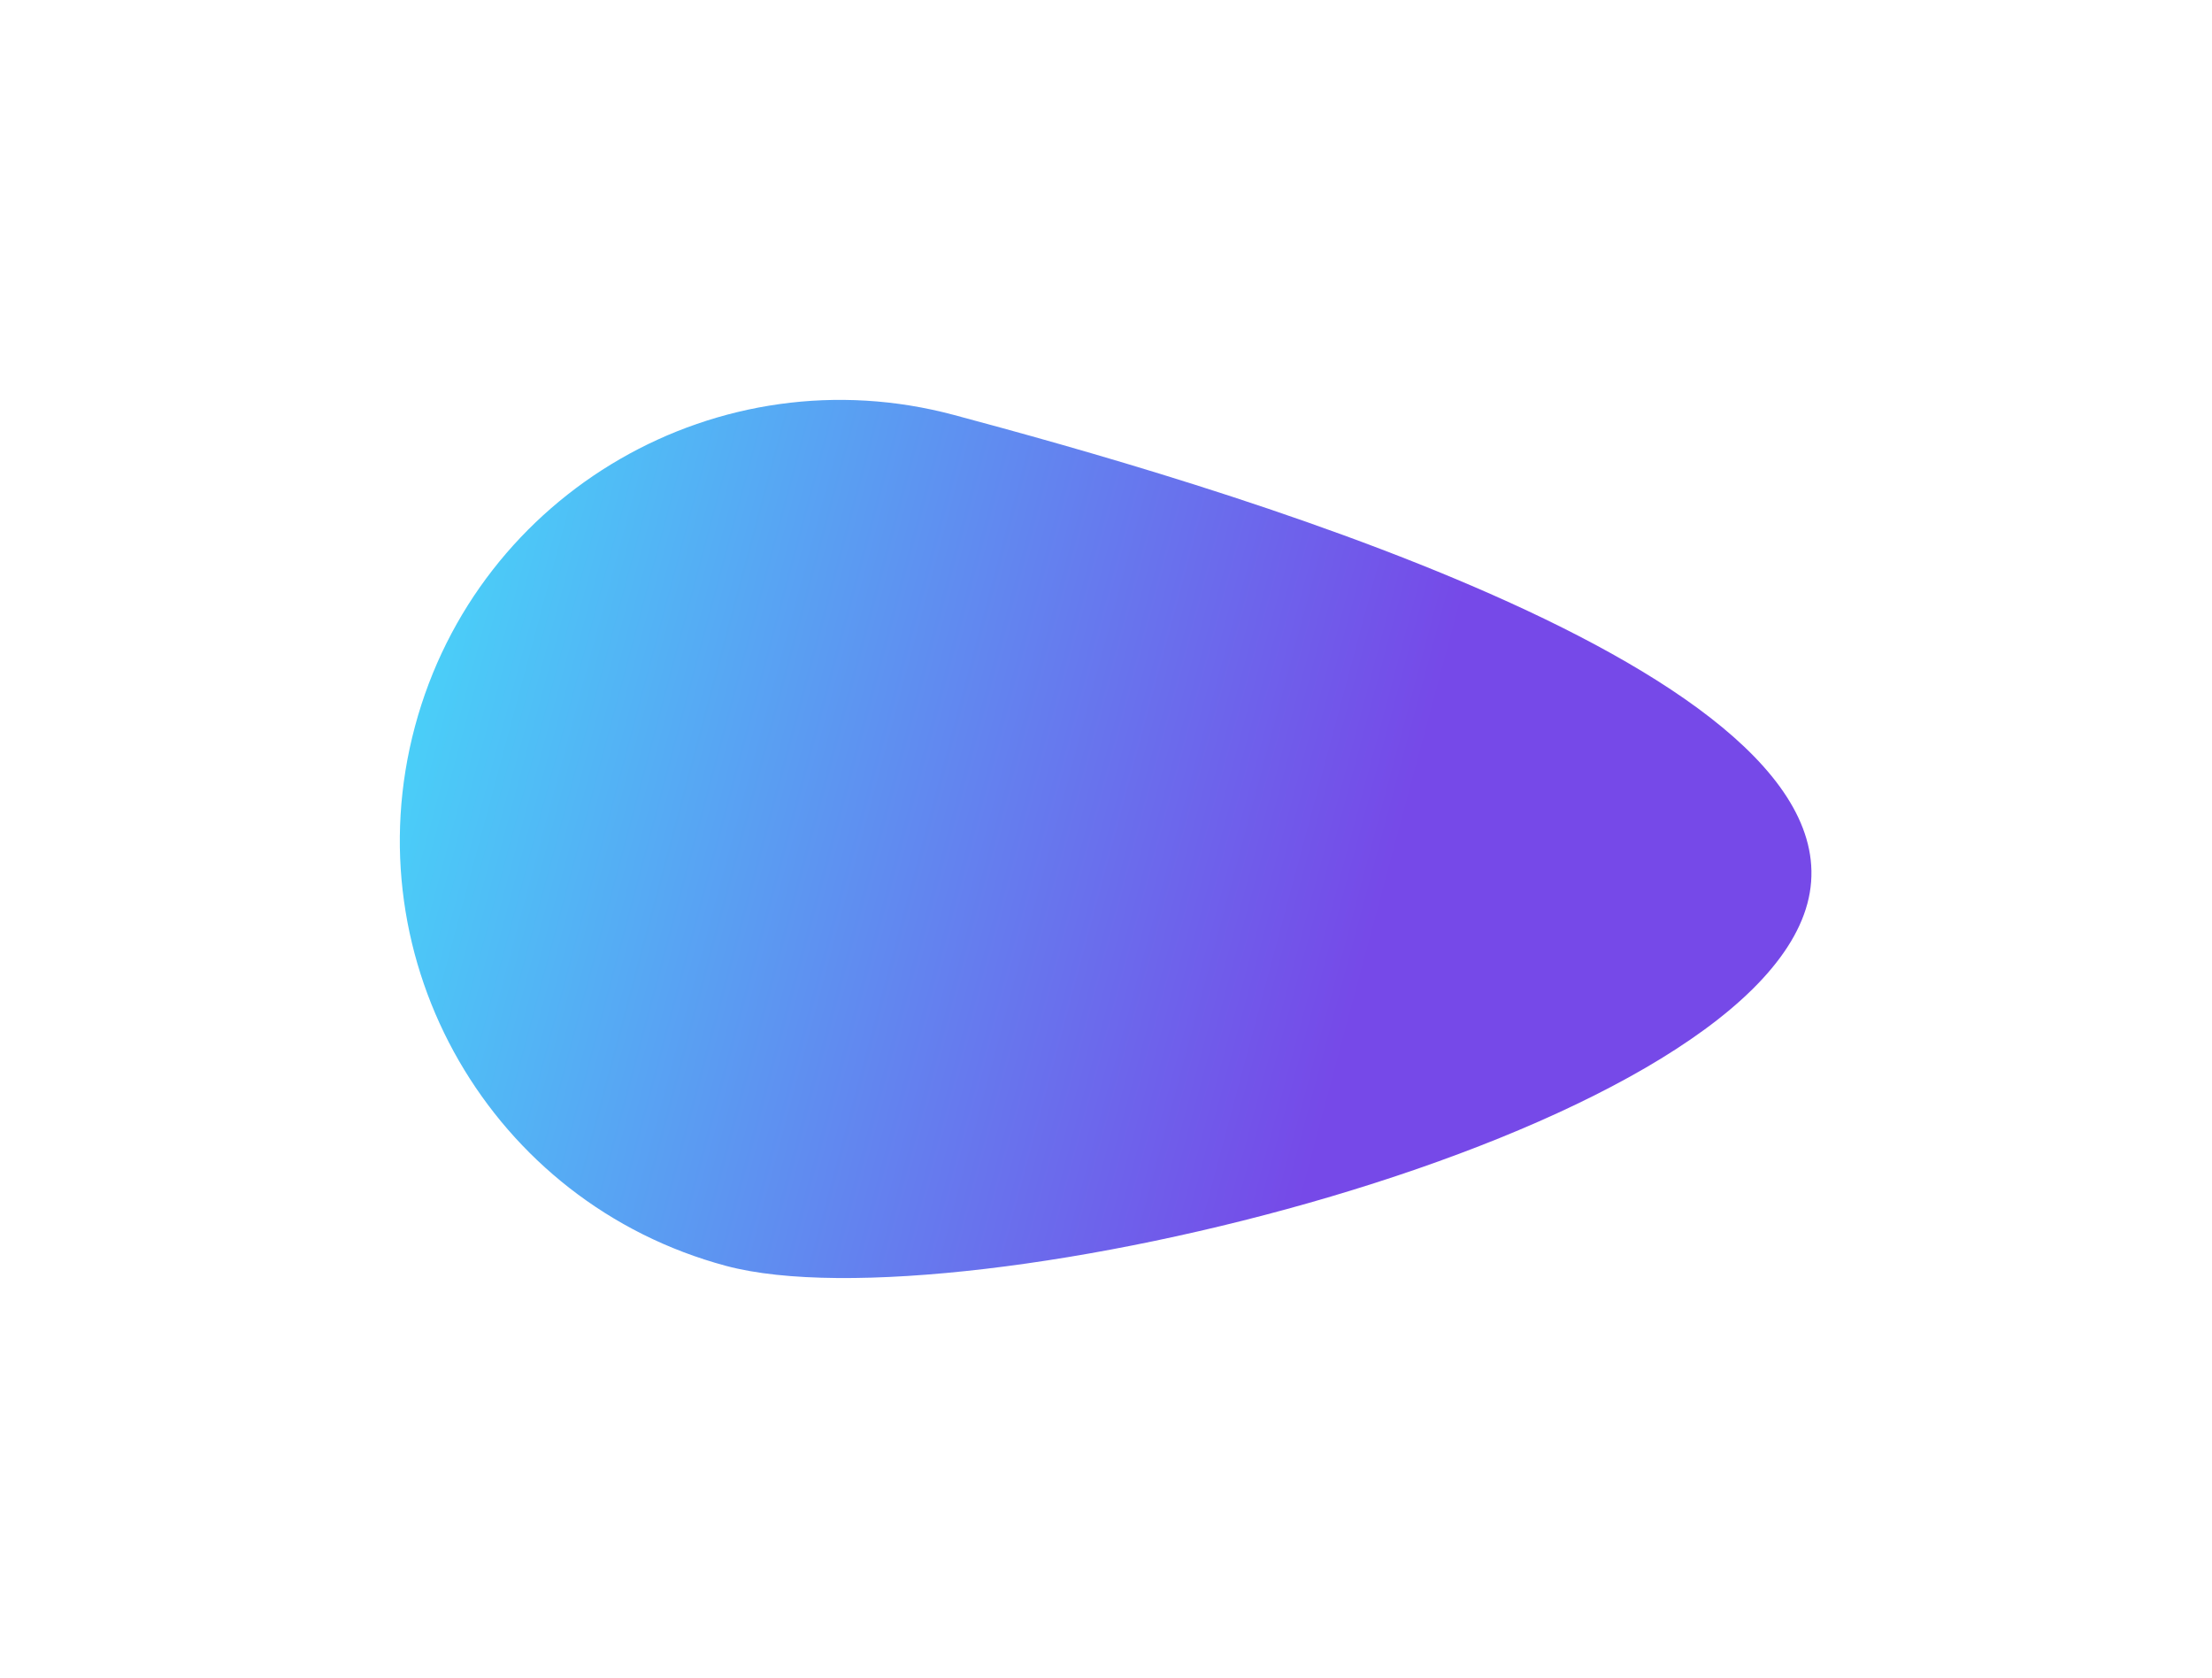
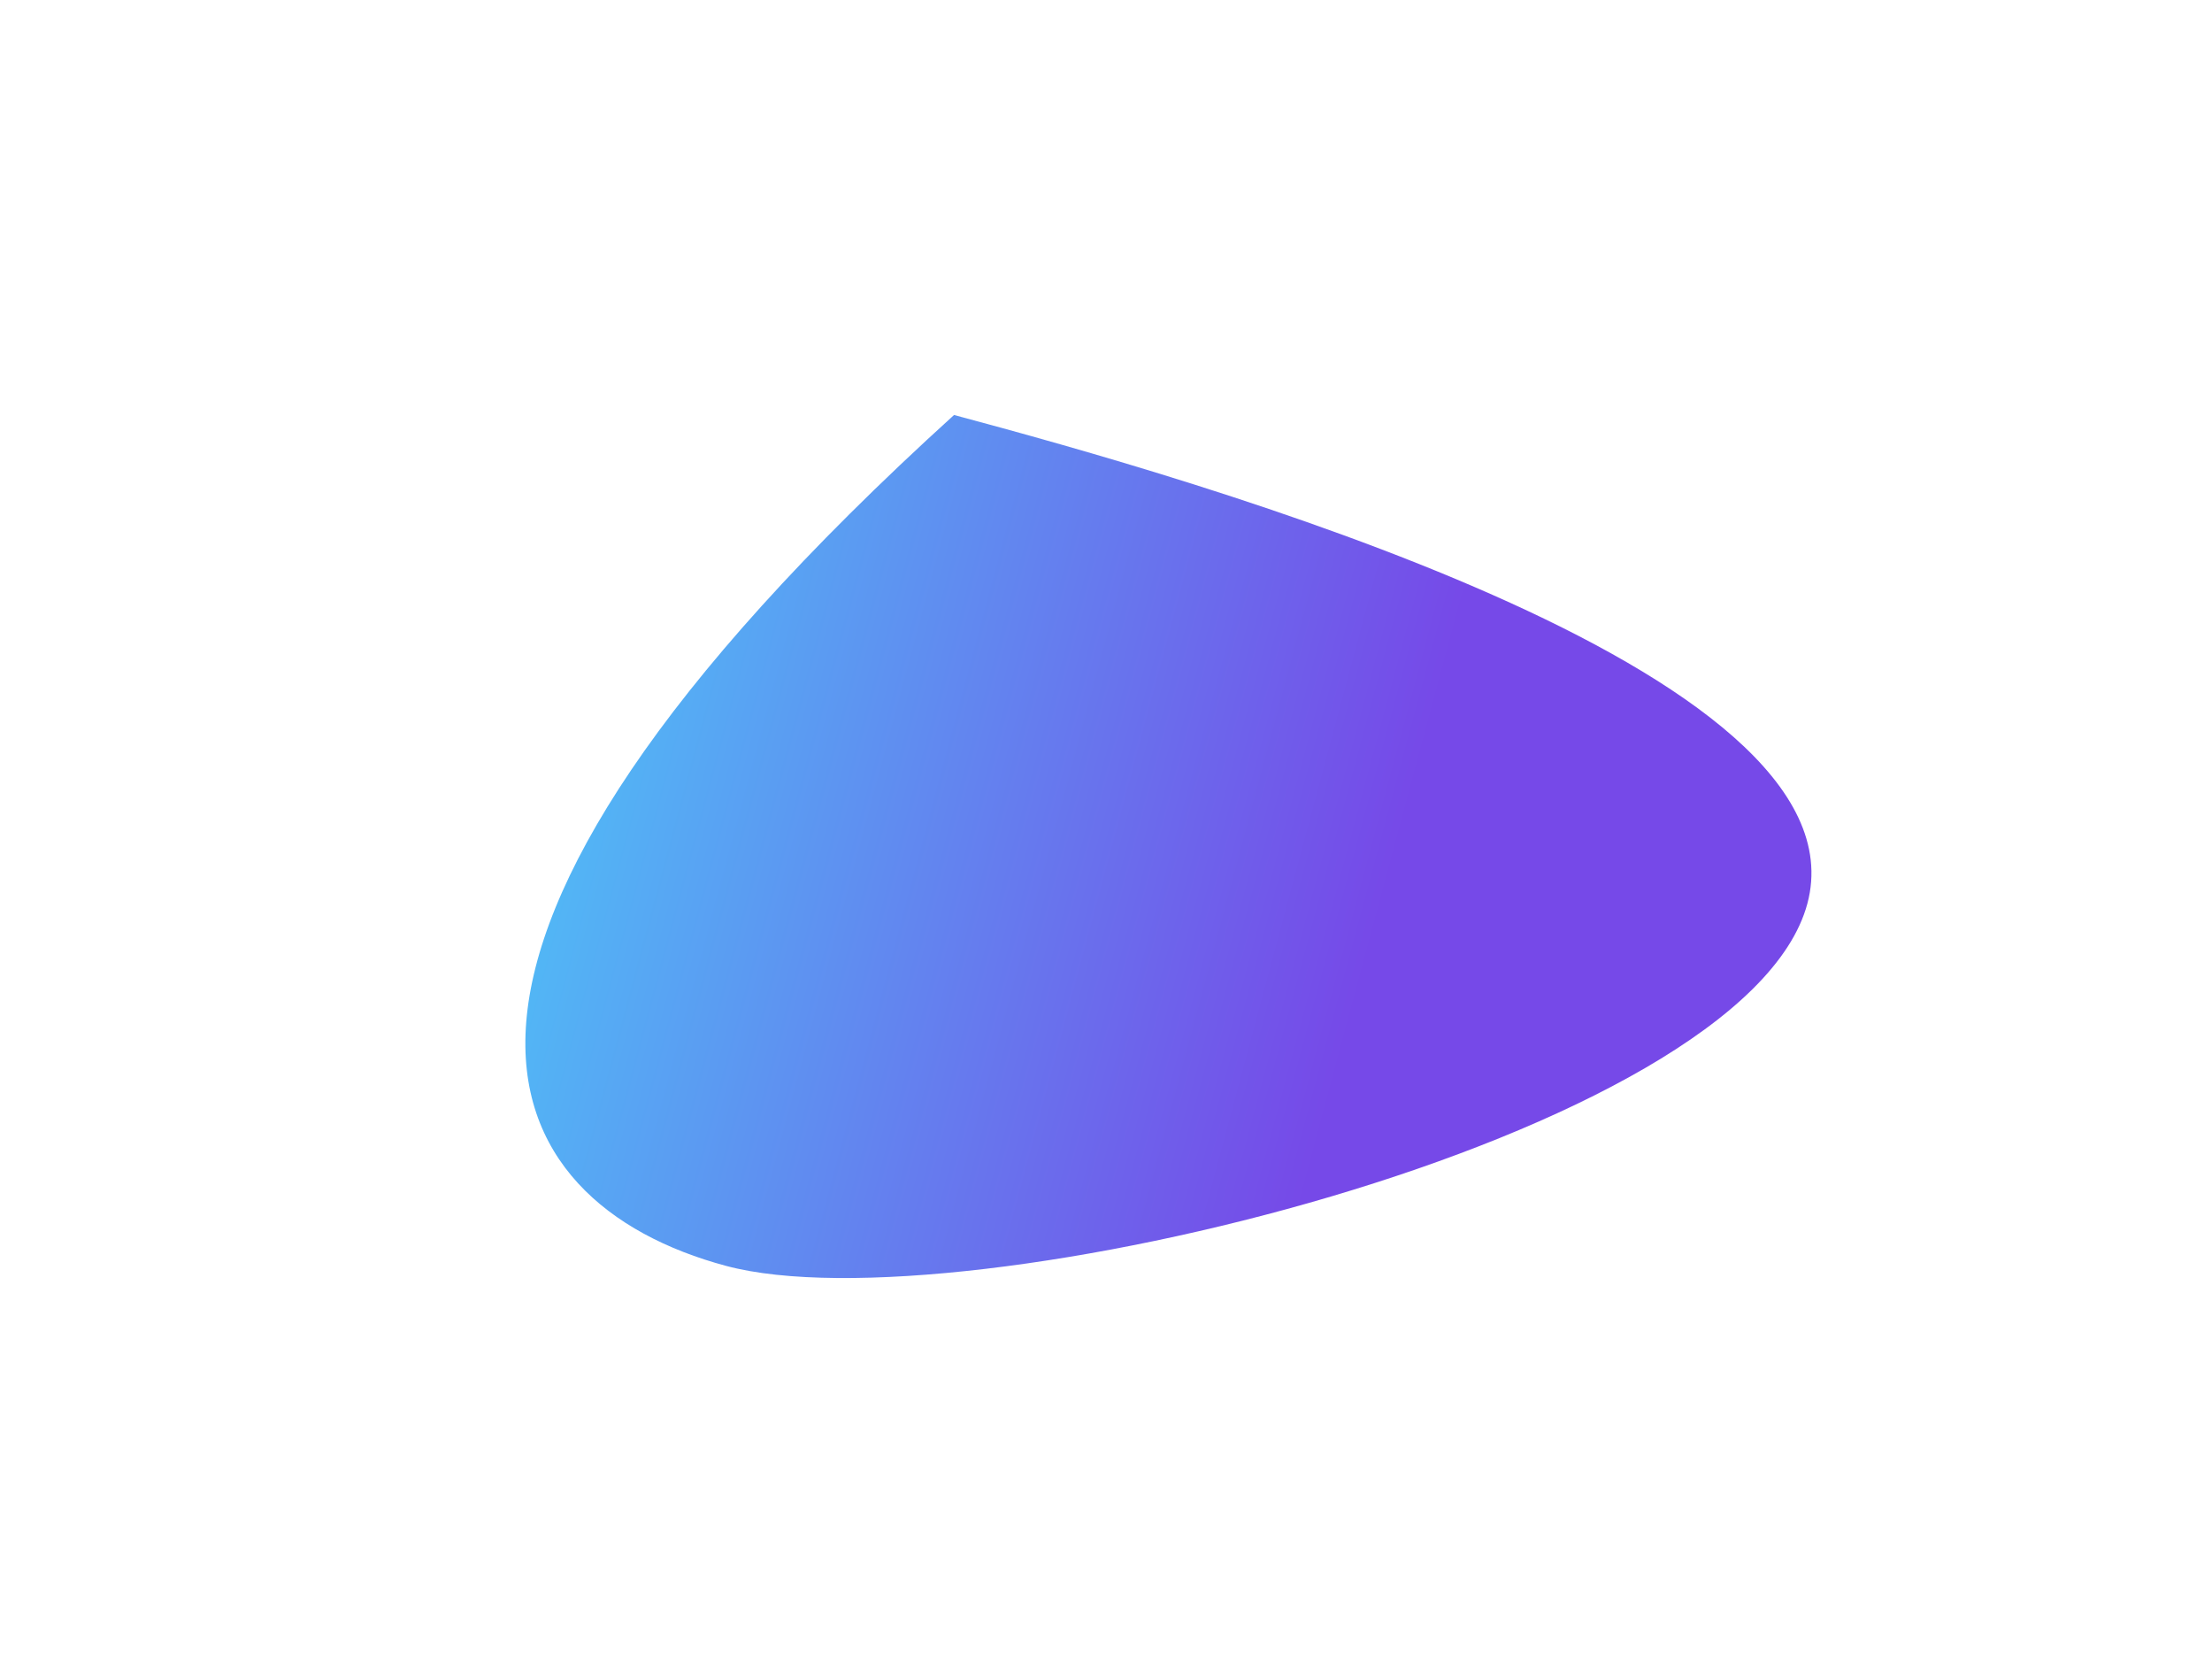
<svg xmlns="http://www.w3.org/2000/svg" width="1661" height="1260" viewBox="0 0 1661 1260" fill="none">
  <g filter="url(#filter0_f_129_643)">
-     <path d="M716.398 311.539C540.089 264.297 358.847 368.998 311.582 545.395C264.316 721.791 368.926 903.086 545.235 950.328C721.543 997.57 1309.9 854.754 1357.16 678.357C1404.43 501.96 892.706 358.78 716.398 311.539Z" fill="url(#paint0_linear_129_643)" />
+     <path d="M716.398 311.539C264.316 721.791 368.926 903.086 545.235 950.328C721.543 997.57 1309.9 854.754 1357.16 678.357C1404.43 501.96 892.706 358.78 716.398 311.539Z" fill="url(#paint0_linear_129_643)" />
  </g>
  <defs>
    <filter id="filter0_f_129_643" x="0.227" y="0.201" width="1660.01" height="1259.26" filterUnits="userSpaceOnUse" color-interpolation-filters="sRGB">
      <feFlood flood-opacity="0" result="BackgroundImageFix" />
      <feBlend mode="normal" in="SourceGraphic" in2="BackgroundImageFix" result="shape" />
      <feGaussianBlur stdDeviation="150" result="effect1_foregroundBlur_129_643" />
    </filter>
    <linearGradient id="paint0_linear_129_643" x1="1320.36" y1="815.697" x2="311.582" y2="545.395" gradientUnits="userSpaceOnUse">
      <stop offset="0.295" stop-color="#7649E8" />
      <stop offset="1" stop-color="#4ACEF8" />
    </linearGradient>
  </defs>
</svg>